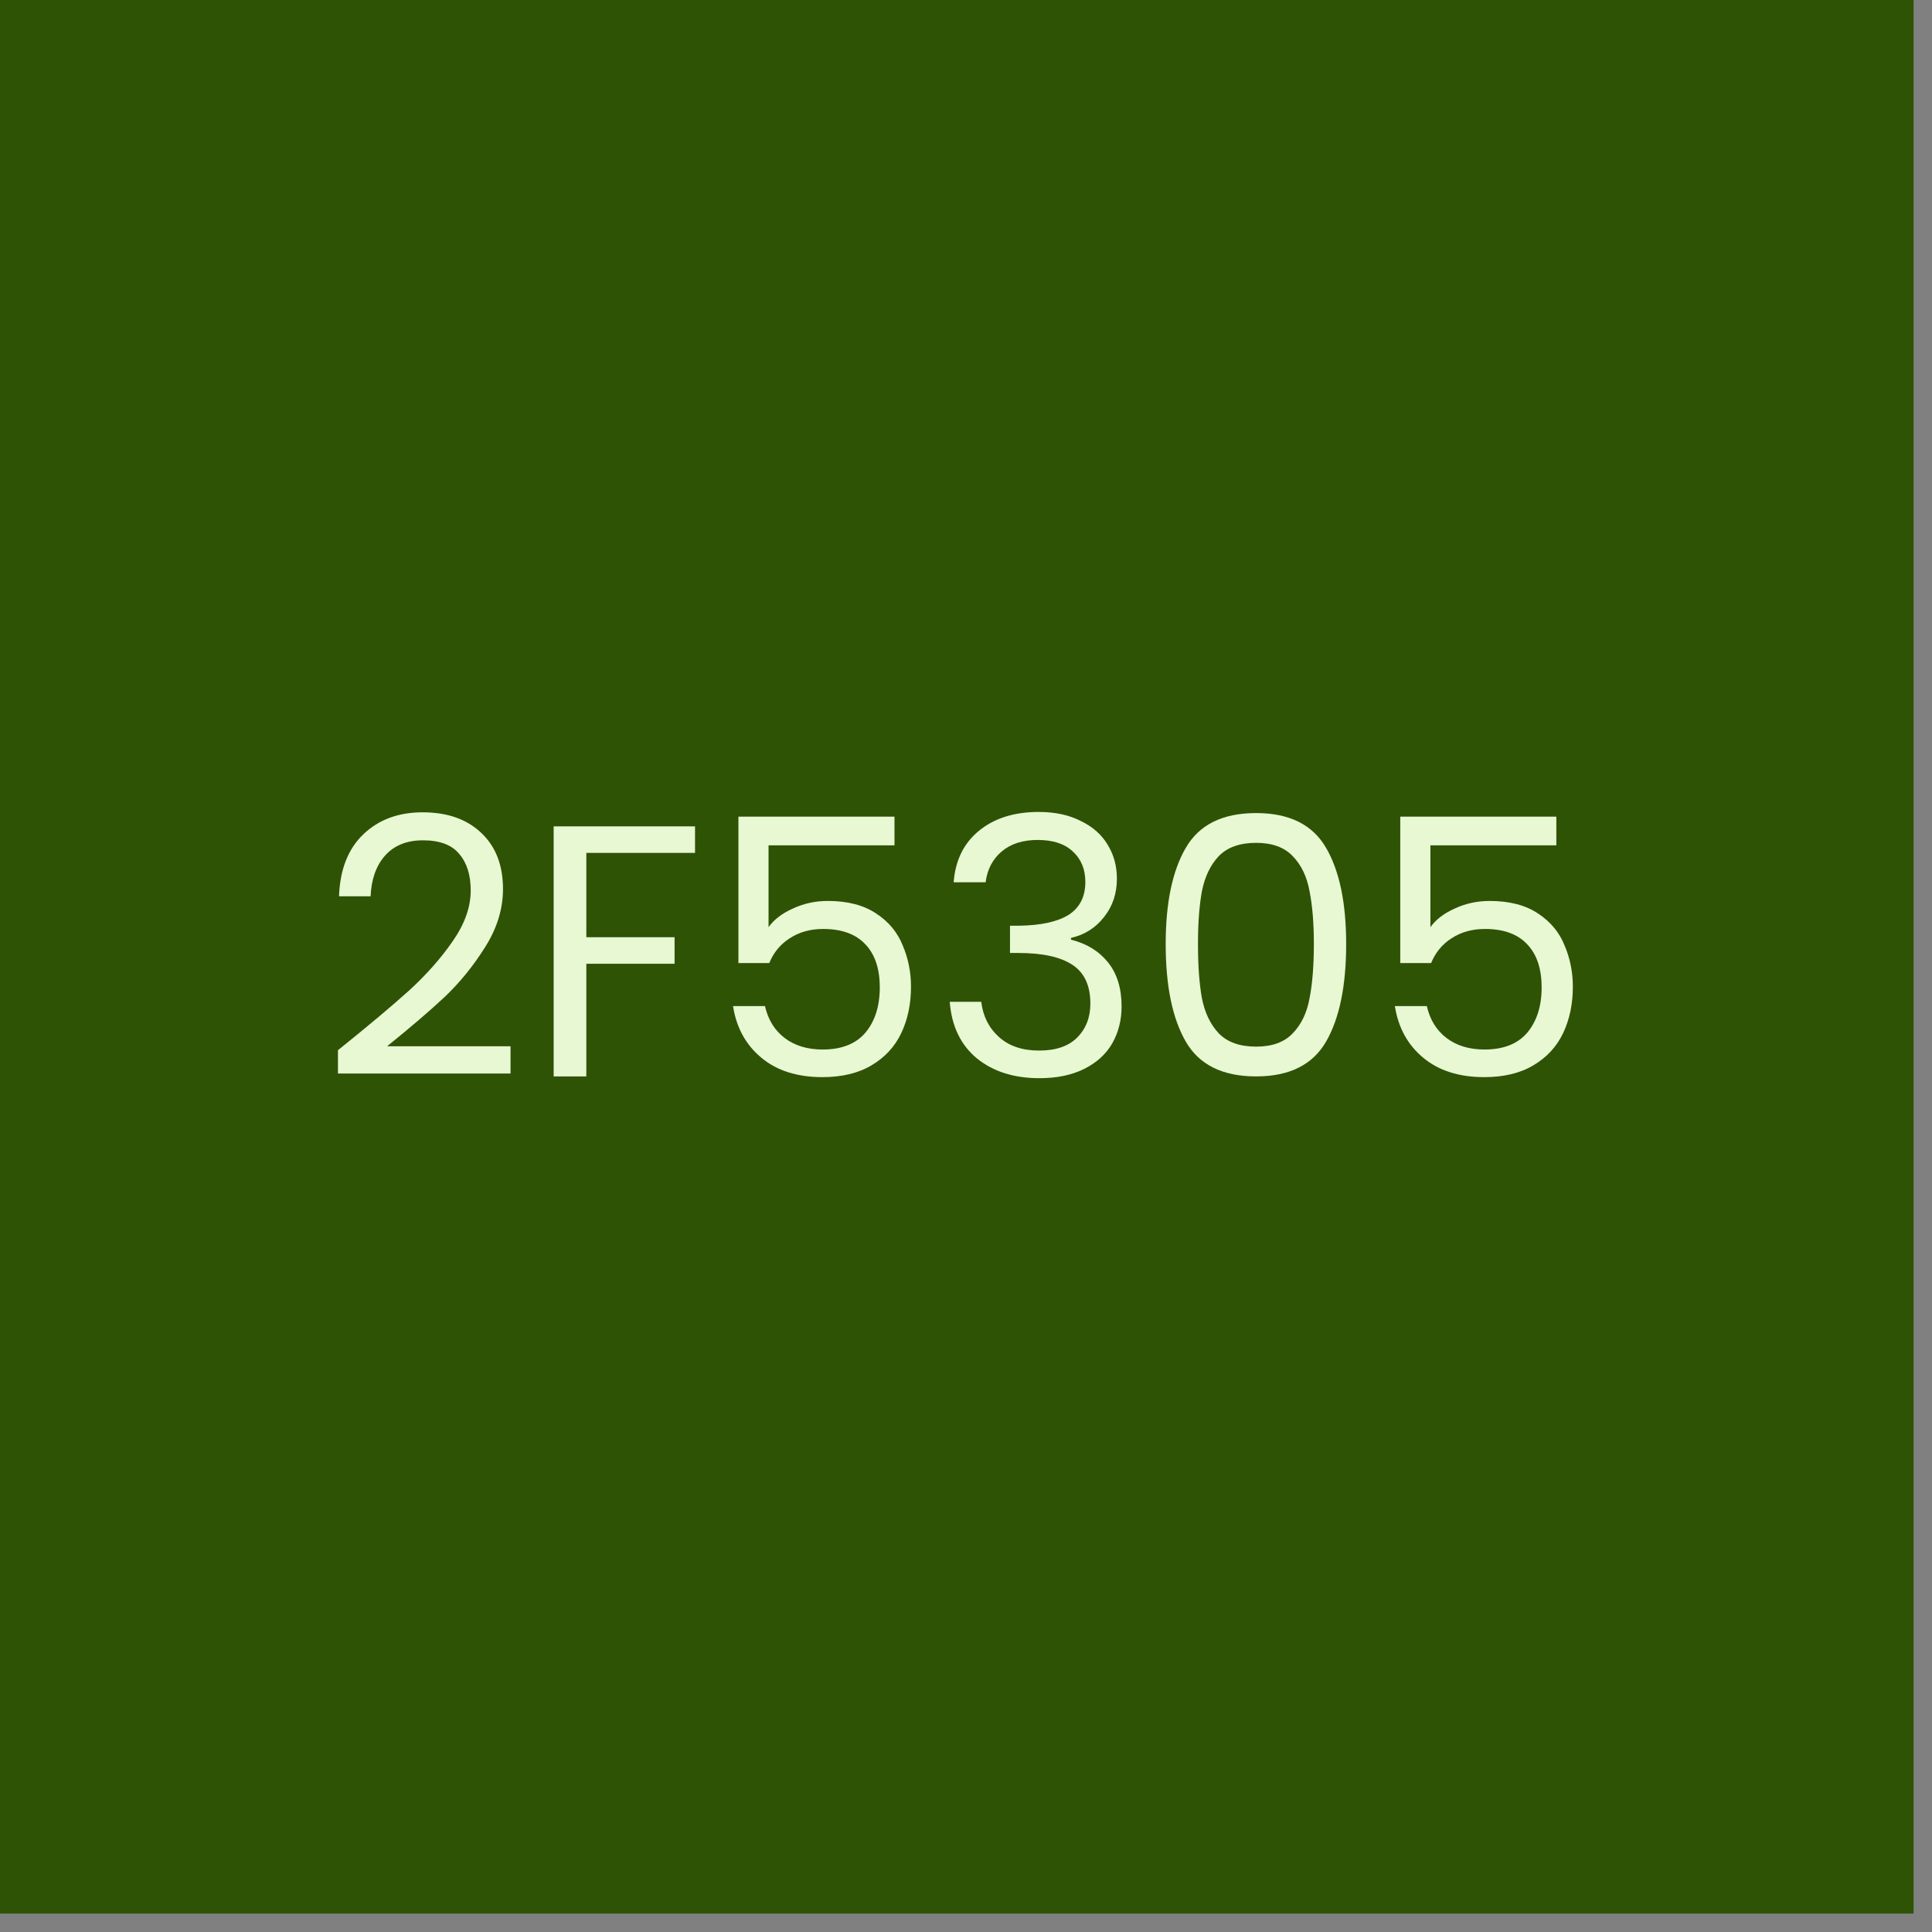
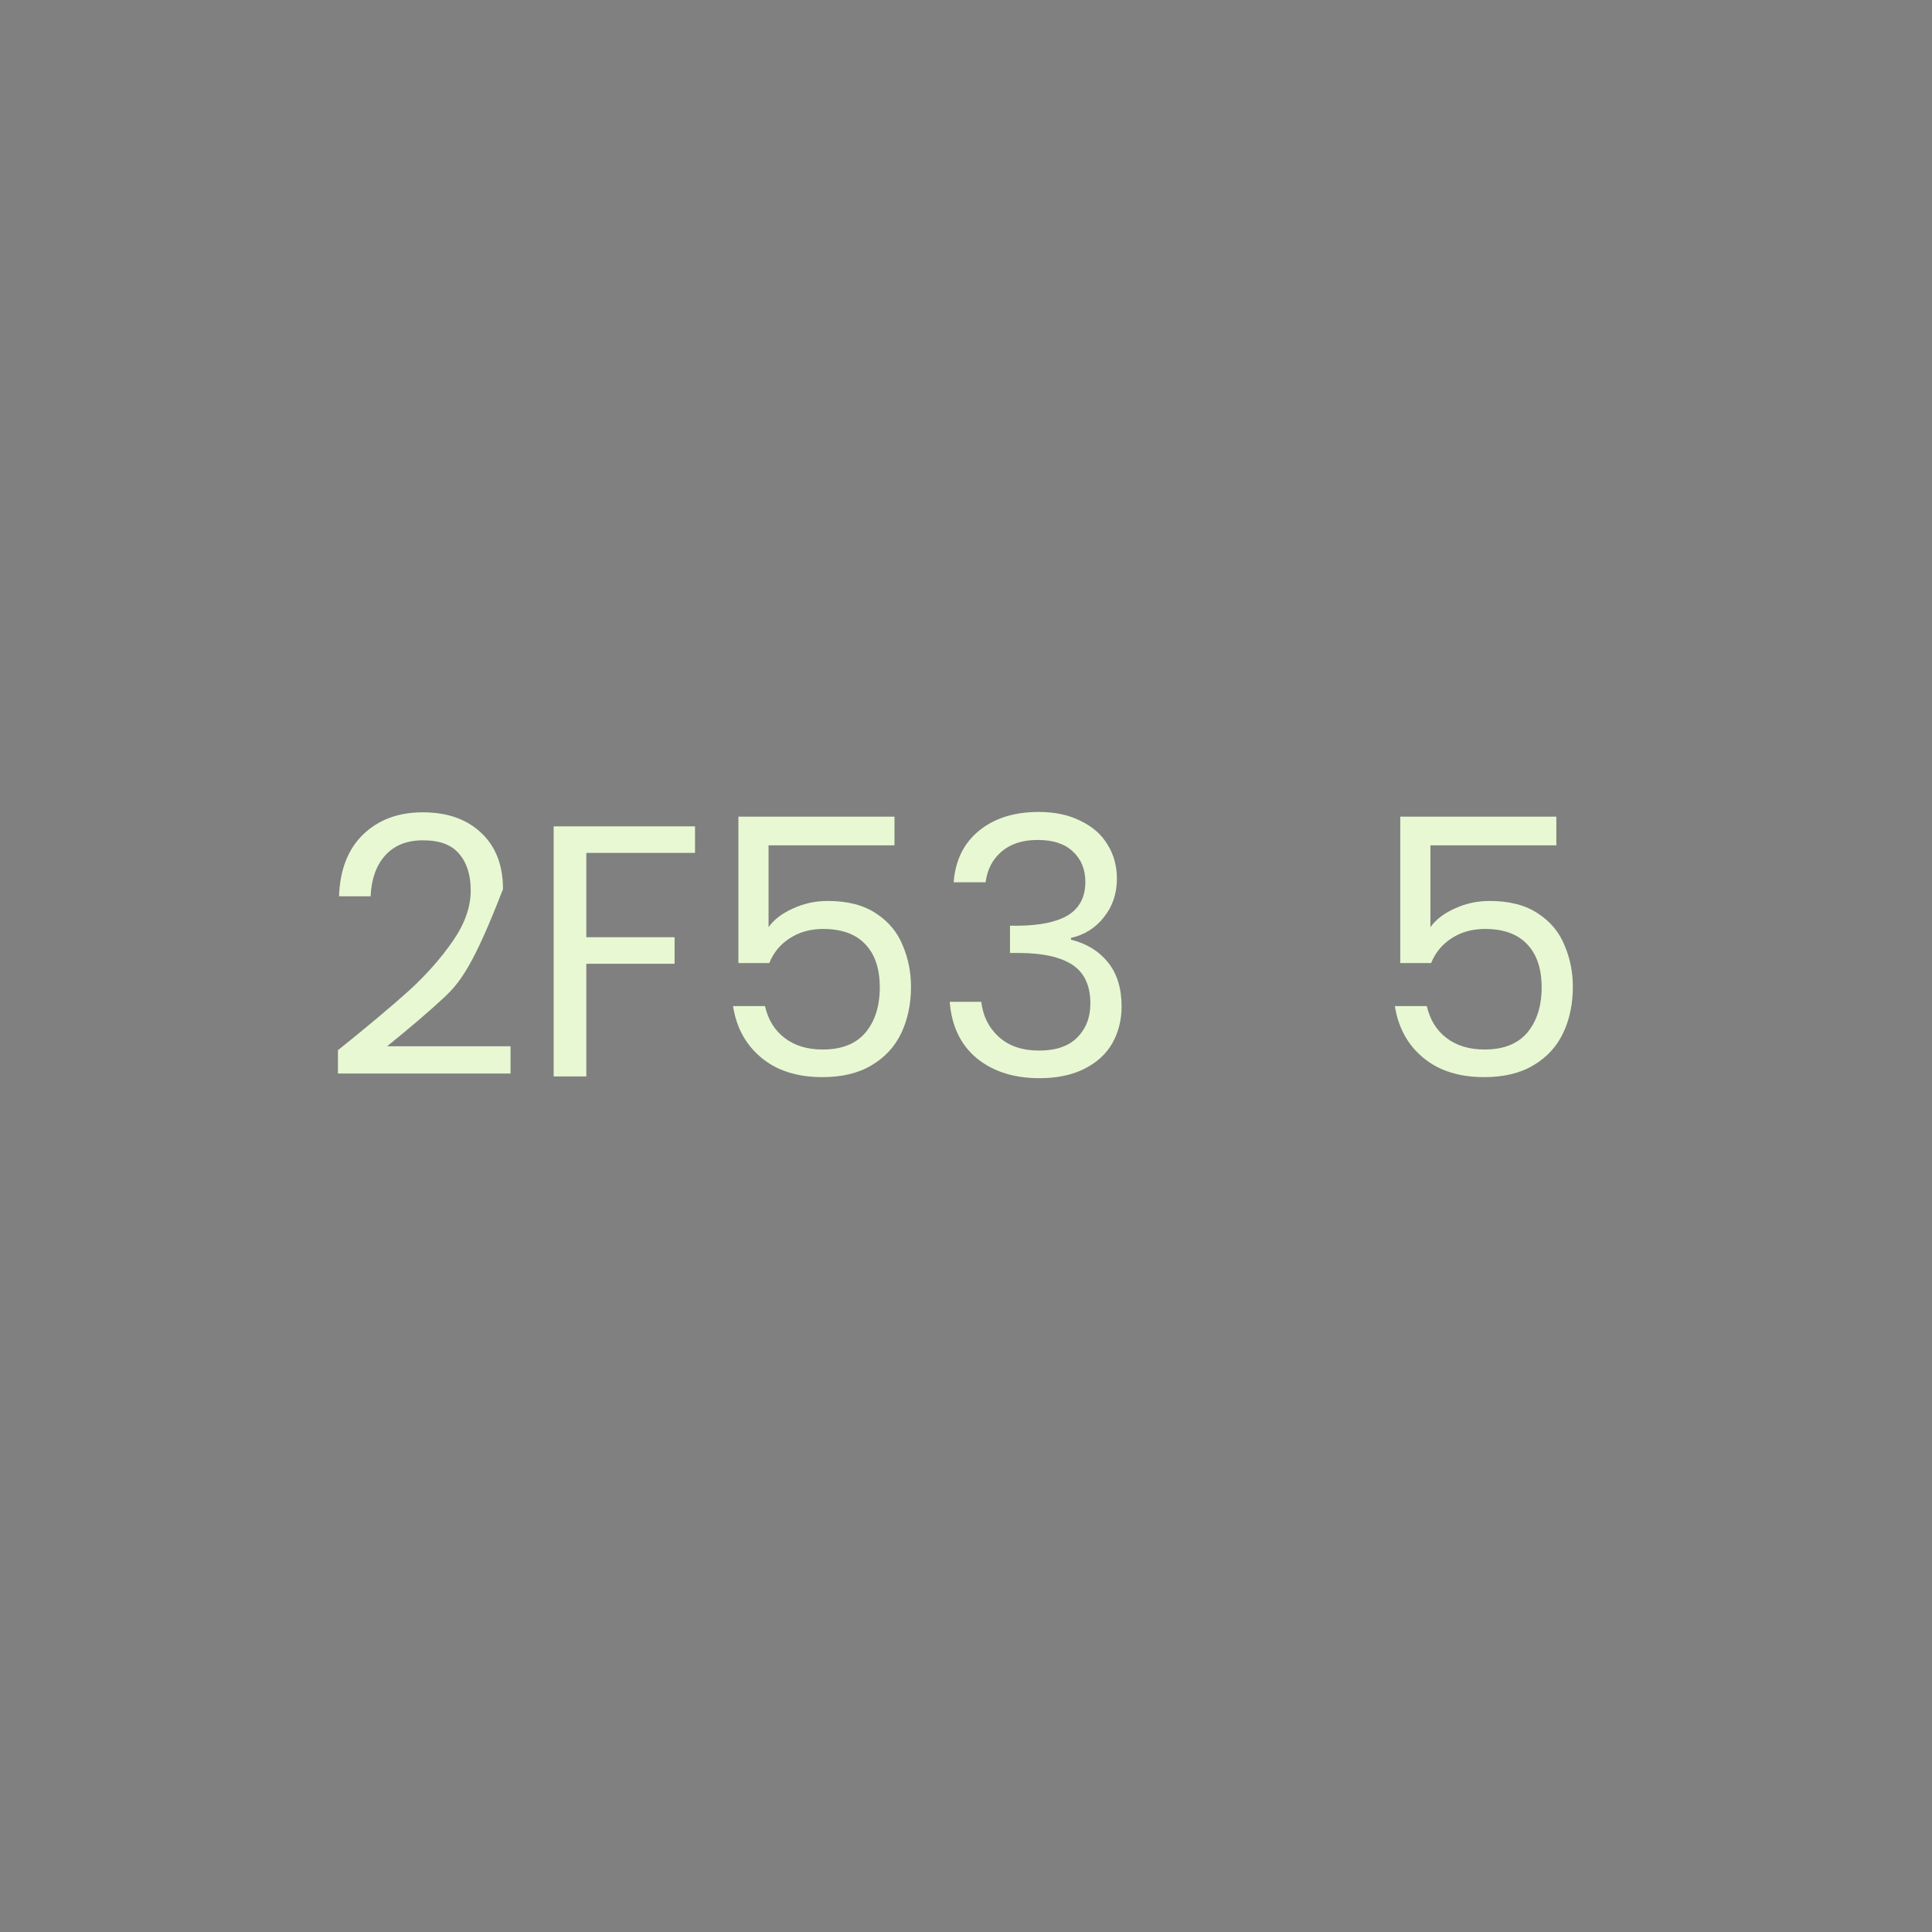
<svg xmlns="http://www.w3.org/2000/svg" fill="none" height="100%" overflow="visible" preserveAspectRatio="none" style="display: block;" viewBox="0 0 75 75" width="100%">
  <rect x="0" y="0" width="75" height="75" fill="#808080" stroke="none" />
  <g id="Group 69">
-     <rect fill="#2F5305" height="74.286" id="Rectangle 19" width="74.286" />
    <g id="2F5305">
      <path d="M60.417 32.816H55.528V35.992C55.742 35.695 56.057 35.454 56.475 35.268C56.893 35.073 57.343 34.975 57.826 34.975C58.597 34.975 59.224 35.138 59.707 35.463C60.19 35.779 60.533 36.192 60.737 36.703C60.951 37.204 61.058 37.738 61.058 38.304C61.058 38.973 60.932 39.572 60.682 40.101C60.431 40.63 60.046 41.048 59.526 41.355C59.015 41.661 58.379 41.814 57.617 41.814C56.642 41.814 55.853 41.564 55.25 41.062C54.646 40.561 54.279 39.892 54.149 39.056H55.389C55.51 39.586 55.765 39.999 56.155 40.296C56.545 40.593 57.037 40.742 57.631 40.742C58.365 40.742 58.917 40.524 59.289 40.087C59.66 39.641 59.846 39.056 59.846 38.332C59.846 37.608 59.66 37.051 59.289 36.661C58.917 36.261 58.37 36.062 57.645 36.062C57.153 36.062 56.721 36.182 56.35 36.424C55.988 36.656 55.723 36.976 55.556 37.385H54.358V31.702H60.417V32.816Z" fill="#E7F8D3" id="Vector" />
-       <path d="M45.252 36.647C45.252 35.05 45.512 33.805 46.032 32.914C46.552 32.013 47.462 31.563 48.762 31.563C50.052 31.563 50.958 32.013 51.478 32.914C51.998 33.805 52.258 35.05 52.258 36.647C52.258 38.272 51.998 39.535 51.478 40.435C50.958 41.336 50.052 41.786 48.762 41.786C47.462 41.786 46.552 41.336 46.032 40.435C45.512 39.535 45.252 38.272 45.252 36.647ZM51.004 36.647C51.004 35.839 50.948 35.156 50.837 34.599C50.735 34.033 50.517 33.578 50.182 33.234C49.857 32.891 49.384 32.719 48.762 32.719C48.13 32.719 47.647 32.891 47.313 33.234C46.988 33.578 46.77 34.033 46.658 34.599C46.556 35.156 46.505 35.839 46.505 36.647C46.505 37.483 46.556 38.184 46.658 38.75C46.77 39.316 46.988 39.771 47.313 40.115C47.647 40.459 48.13 40.63 48.762 40.63C49.384 40.63 49.857 40.459 50.182 40.115C50.517 39.771 50.735 39.316 50.837 38.75C50.948 38.184 51.004 37.483 51.004 36.647Z" fill="#E7F8D3" id="Vector_2" />
      <path d="M37.021 34.25C37.086 33.396 37.416 32.727 38.01 32.245C38.604 31.762 39.375 31.52 40.322 31.52C40.953 31.52 41.497 31.636 41.952 31.869C42.416 32.091 42.764 32.398 42.996 32.788C43.238 33.178 43.358 33.619 43.358 34.111C43.358 34.687 43.191 35.184 42.857 35.601C42.532 36.019 42.105 36.289 41.576 36.409V36.479C42.179 36.627 42.657 36.92 43.01 37.356C43.363 37.793 43.54 38.364 43.54 39.07C43.54 39.599 43.419 40.077 43.177 40.504C42.936 40.922 42.574 41.252 42.091 41.493C41.608 41.735 41.028 41.855 40.35 41.855C39.366 41.855 38.558 41.6 37.926 41.089C37.295 40.569 36.942 39.836 36.868 38.889H38.093C38.158 39.446 38.386 39.901 38.776 40.254C39.166 40.606 39.686 40.783 40.336 40.783C40.986 40.783 41.478 40.616 41.812 40.281C42.156 39.938 42.328 39.497 42.328 38.958C42.328 38.262 42.096 37.76 41.631 37.454C41.167 37.148 40.466 36.994 39.528 36.994H39.208V35.936H39.542C40.396 35.926 41.042 35.787 41.478 35.518C41.915 35.239 42.133 34.812 42.133 34.236C42.133 33.744 41.97 33.35 41.645 33.053C41.33 32.755 40.875 32.607 40.28 32.607C39.705 32.607 39.24 32.755 38.887 33.053C38.535 33.35 38.326 33.749 38.261 34.25H37.021Z" fill="#E7F8D3" id="Vector_3" />
      <path d="M34.724 32.816H29.835V35.992C30.049 35.695 30.364 35.454 30.782 35.268C31.2 35.073 31.651 34.975 32.133 34.975C32.904 34.975 33.531 35.138 34.014 35.463C34.497 35.779 34.84 36.192 35.044 36.703C35.258 37.204 35.365 37.738 35.365 38.304C35.365 38.973 35.239 39.572 34.989 40.101C34.738 40.63 34.353 41.048 33.833 41.355C33.322 41.661 32.686 41.814 31.924 41.814C30.95 41.814 30.16 41.564 29.557 41.062C28.953 40.561 28.586 39.892 28.456 39.056H29.696C29.817 39.586 30.072 39.999 30.462 40.296C30.852 40.593 31.344 40.742 31.938 40.742C32.672 40.742 33.224 40.524 33.596 40.087C33.967 39.641 34.153 39.056 34.153 38.332C34.153 37.608 33.967 37.051 33.596 36.661C33.224 36.261 32.677 36.062 31.952 36.062C31.46 36.062 31.028 36.182 30.657 36.424C30.295 36.656 30.03 36.976 29.863 37.385H28.665V31.702H34.724V32.816Z" fill="#E7F8D3" id="Vector_4" />
      <path d="M26.981 32.079V33.109H22.761V36.383H26.187V37.413H22.761V41.787H21.493V32.079H26.981Z" fill="#E7F8D3" id="Vector_5" />
-       <path d="M13.119 40.769C14.298 39.822 15.222 39.046 15.891 38.443C16.559 37.83 17.121 37.194 17.576 36.535C18.041 35.866 18.273 35.211 18.273 34.571C18.273 33.967 18.124 33.493 17.827 33.15C17.539 32.797 17.07 32.621 16.42 32.621C15.789 32.621 15.297 32.82 14.944 33.219C14.6 33.609 14.415 34.134 14.387 34.794H13.161C13.198 33.754 13.514 32.95 14.108 32.384C14.702 31.817 15.468 31.534 16.406 31.534C17.363 31.534 18.119 31.799 18.677 32.328C19.243 32.857 19.526 33.586 19.526 34.515C19.526 35.286 19.294 36.038 18.83 36.771C18.375 37.496 17.855 38.136 17.27 38.694C16.685 39.241 15.937 39.882 15.027 40.616H19.819V41.674H13.119V40.769Z" fill="#E7F8D3" id="Vector_6" />
+       <path d="M13.119 40.769C14.298 39.822 15.222 39.046 15.891 38.443C16.559 37.83 17.121 37.194 17.576 36.535C18.041 35.866 18.273 35.211 18.273 34.571C18.273 33.967 18.124 33.493 17.827 33.15C17.539 32.797 17.07 32.621 16.42 32.621C15.789 32.621 15.297 32.82 14.944 33.219C14.6 33.609 14.415 34.134 14.387 34.794H13.161C13.198 33.754 13.514 32.95 14.108 32.384C14.702 31.817 15.468 31.534 16.406 31.534C17.363 31.534 18.119 31.799 18.677 32.328C19.243 32.857 19.526 33.586 19.526 34.515C18.375 37.496 17.855 38.136 17.27 38.694C16.685 39.241 15.937 39.882 15.027 40.616H19.819V41.674H13.119V40.769Z" fill="#E7F8D3" id="Vector_6" />
    </g>
  </g>
</svg>